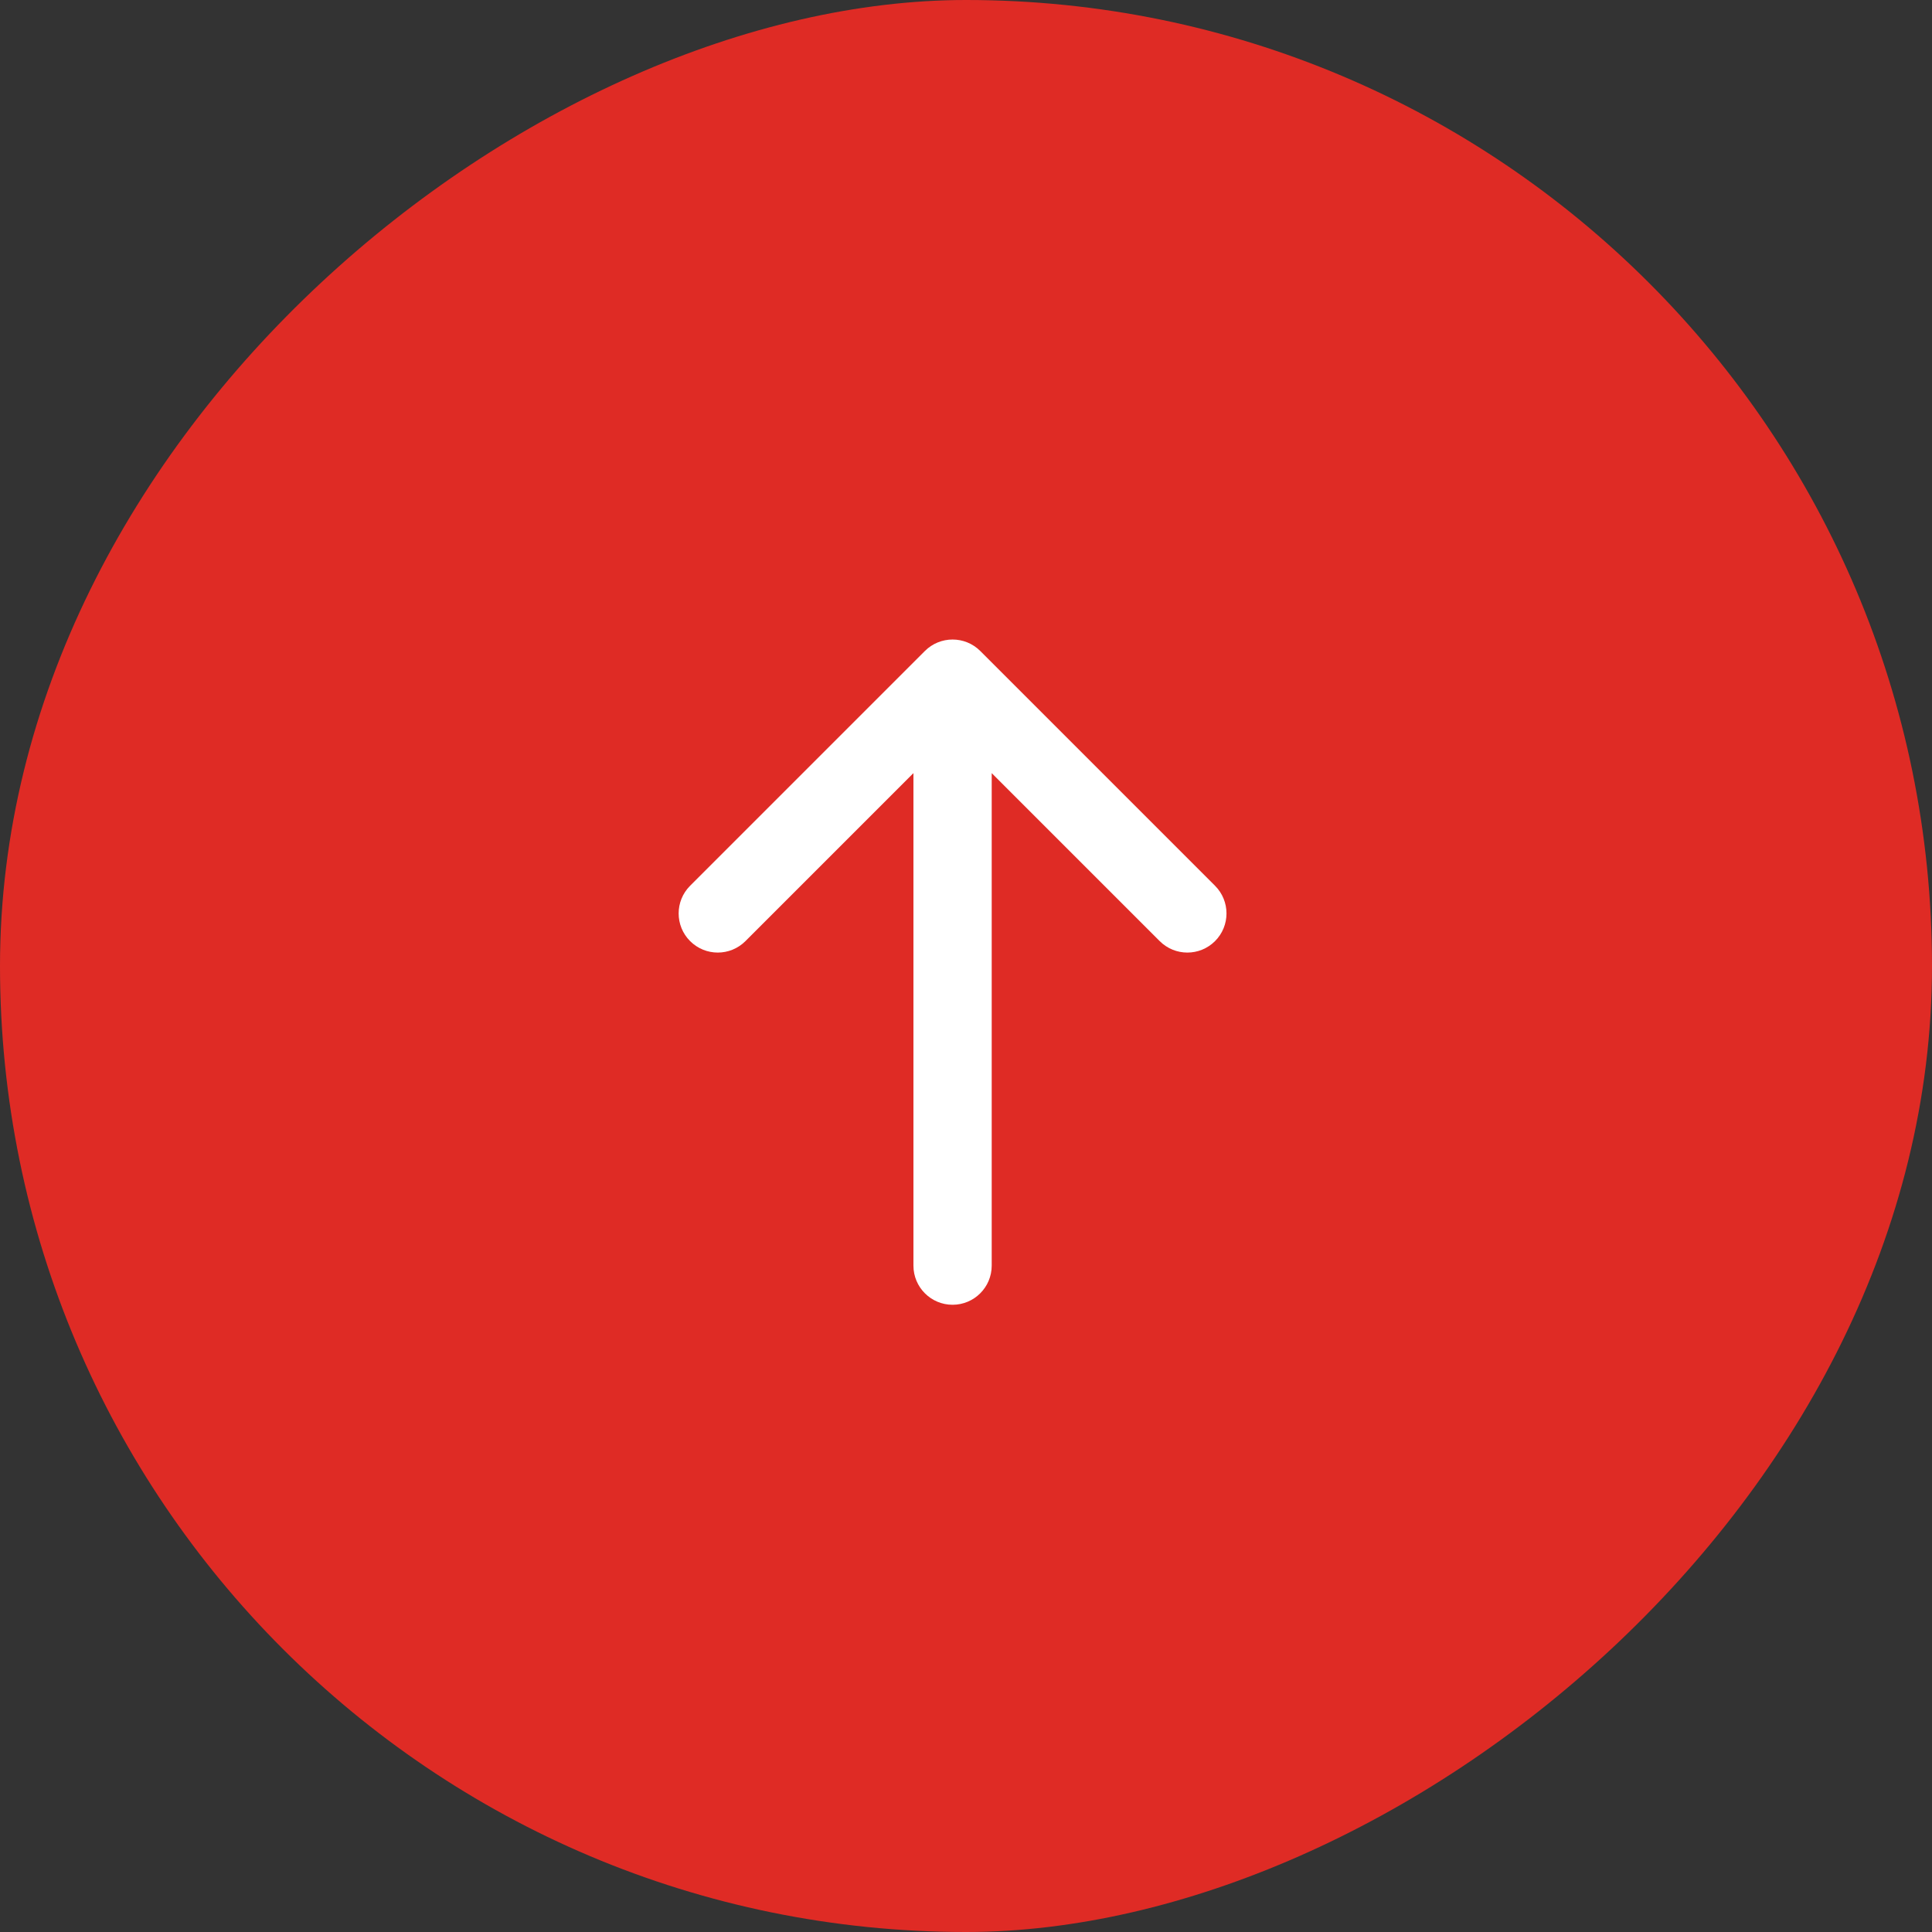
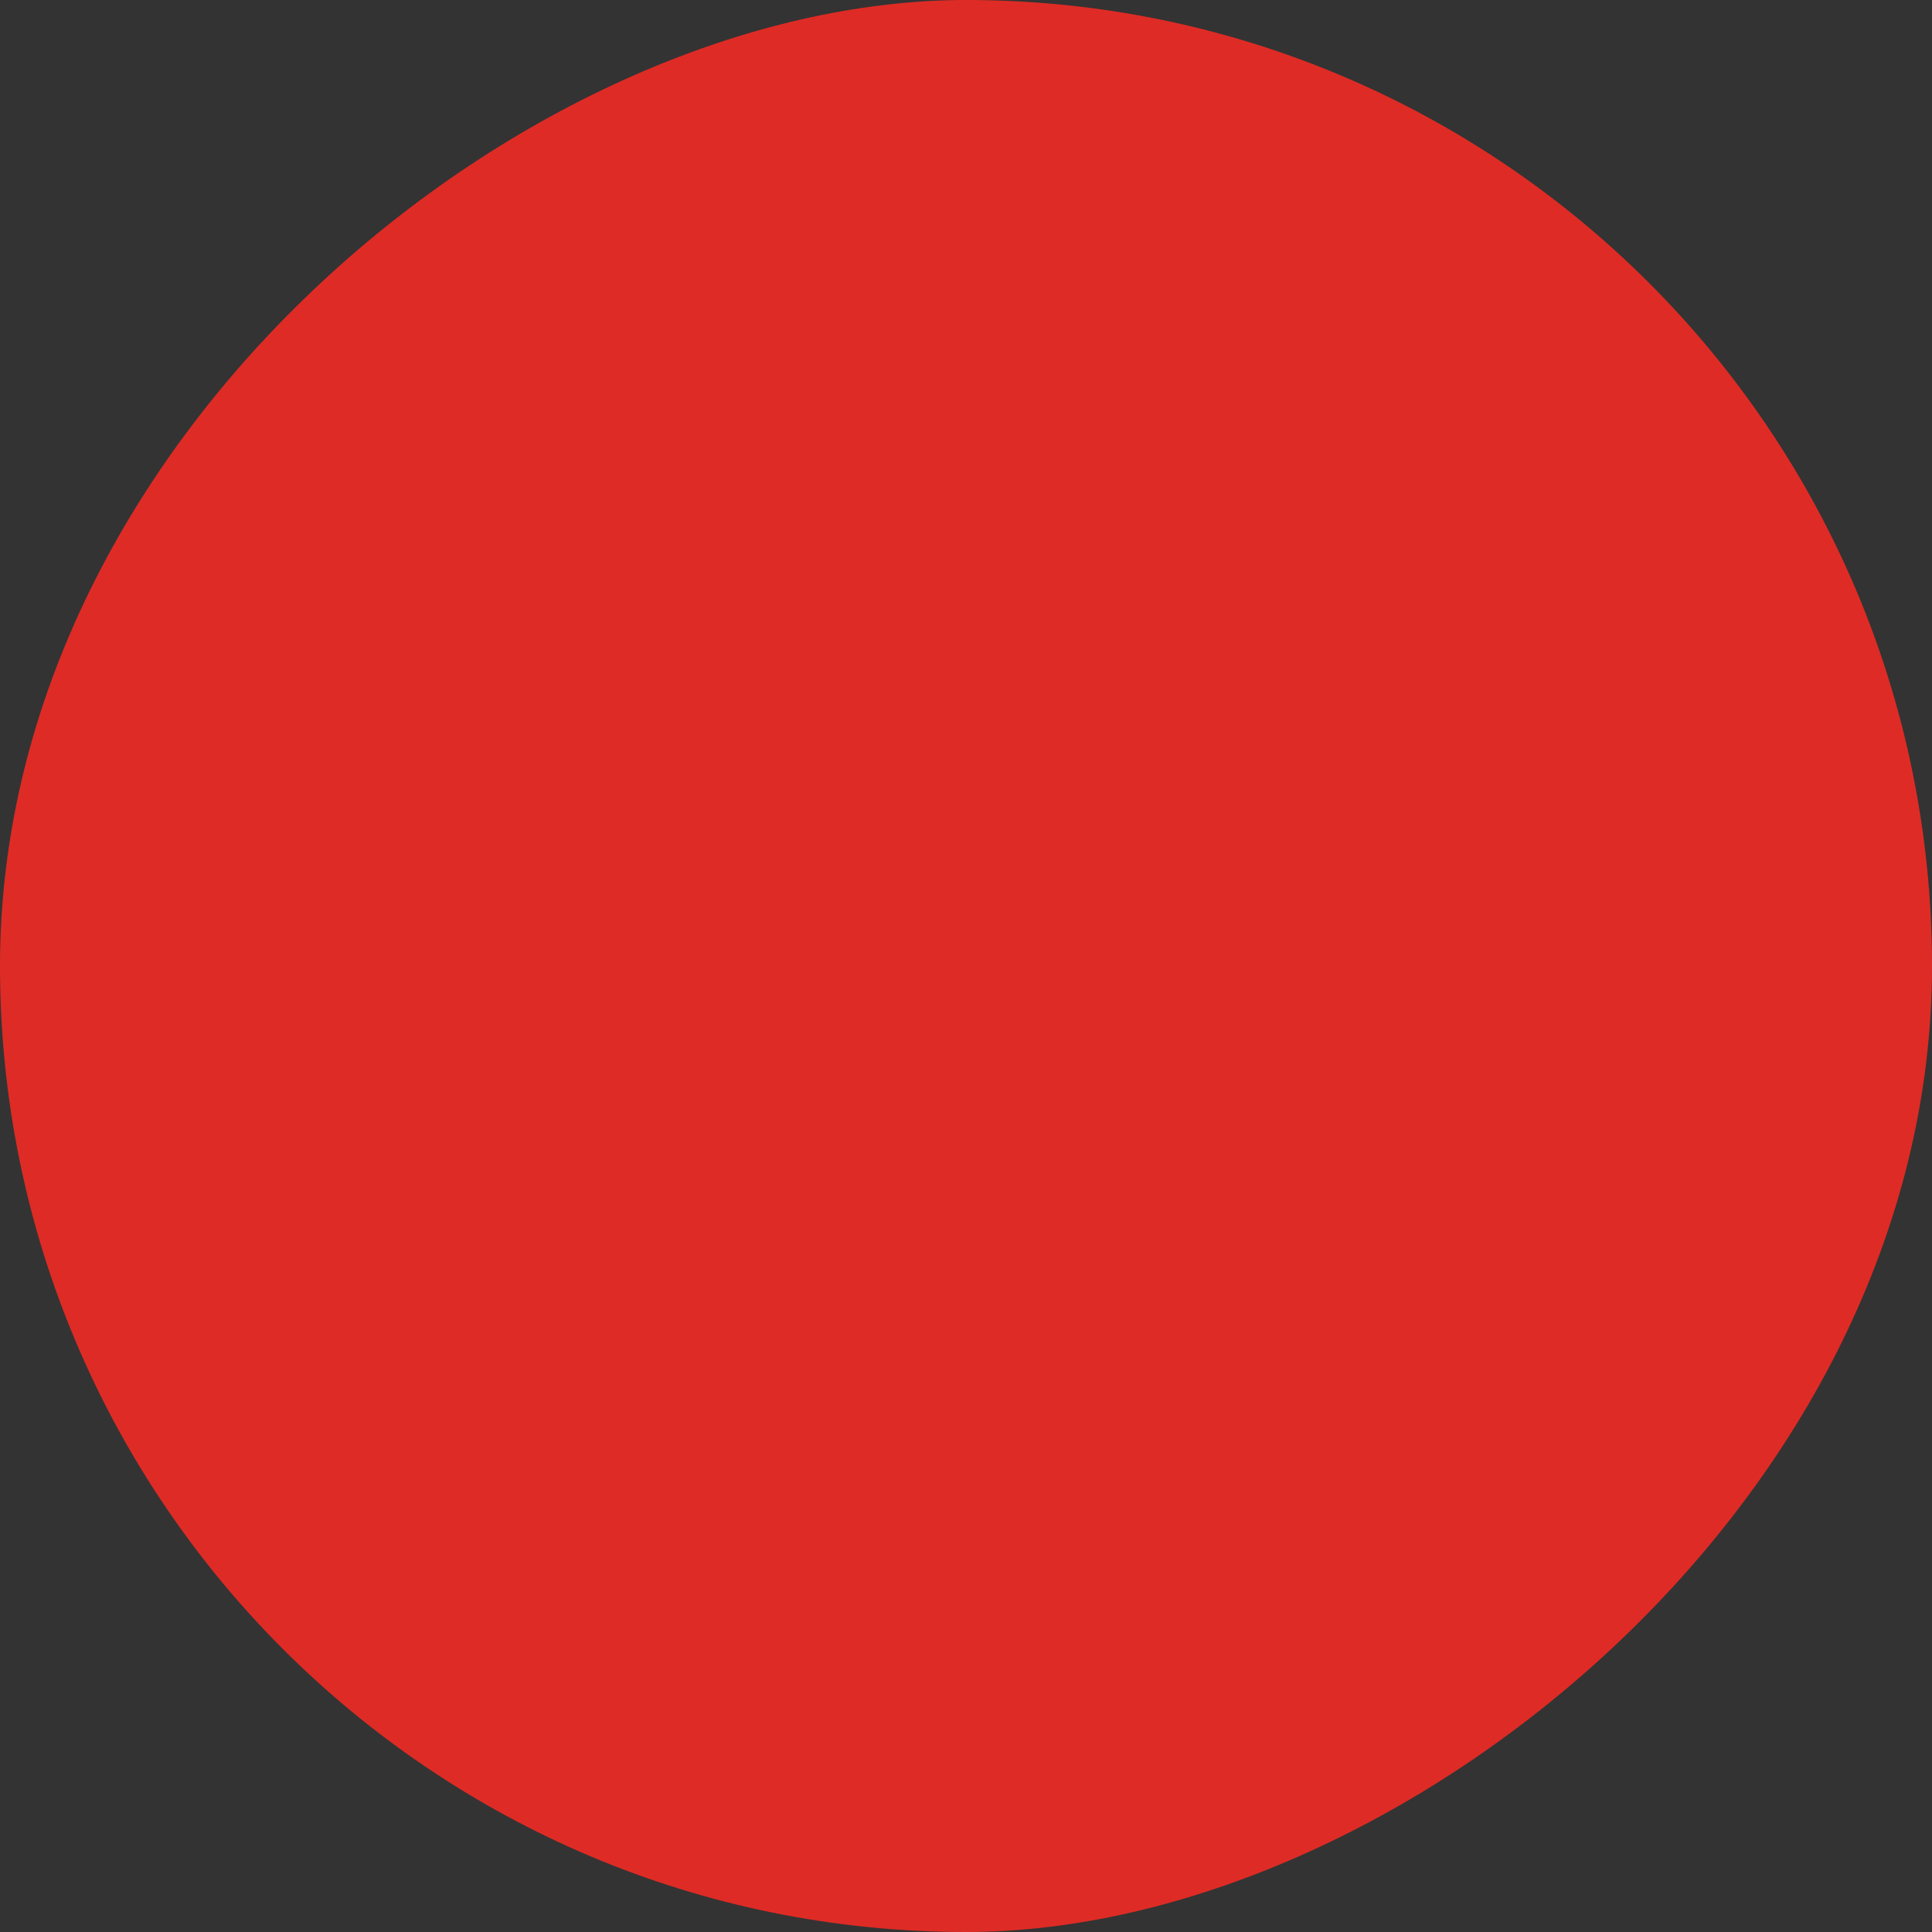
<svg xmlns="http://www.w3.org/2000/svg" width="72" height="72" viewBox="0 0 72 72" fill="none">
  <rect x="0" y="0" width="72" height="72" fill="#333333" stroke="none" />
  <rect y="72" width="72" height="72" rx="36" transform="rotate(-90 0 72)" fill="#DF2B25" />
-   <path d="M25.718 35.072C26.288 35.642 27.211 35.642 27.781 35.072L34.041 28.812L34.041 47.166C34.041 47.972 34.694 48.625 35.499 48.625C36.305 48.625 36.958 47.972 36.958 47.166L36.958 28.812L43.218 35.072C43.788 35.642 44.711 35.642 45.281 35.072C45.85 34.503 45.85 33.58 45.281 33.01L36.531 24.26C35.961 23.691 35.038 23.691 34.468 24.26L25.718 33.01C25.149 33.58 25.149 34.503 25.718 35.072Z" fill="white" />
</svg>